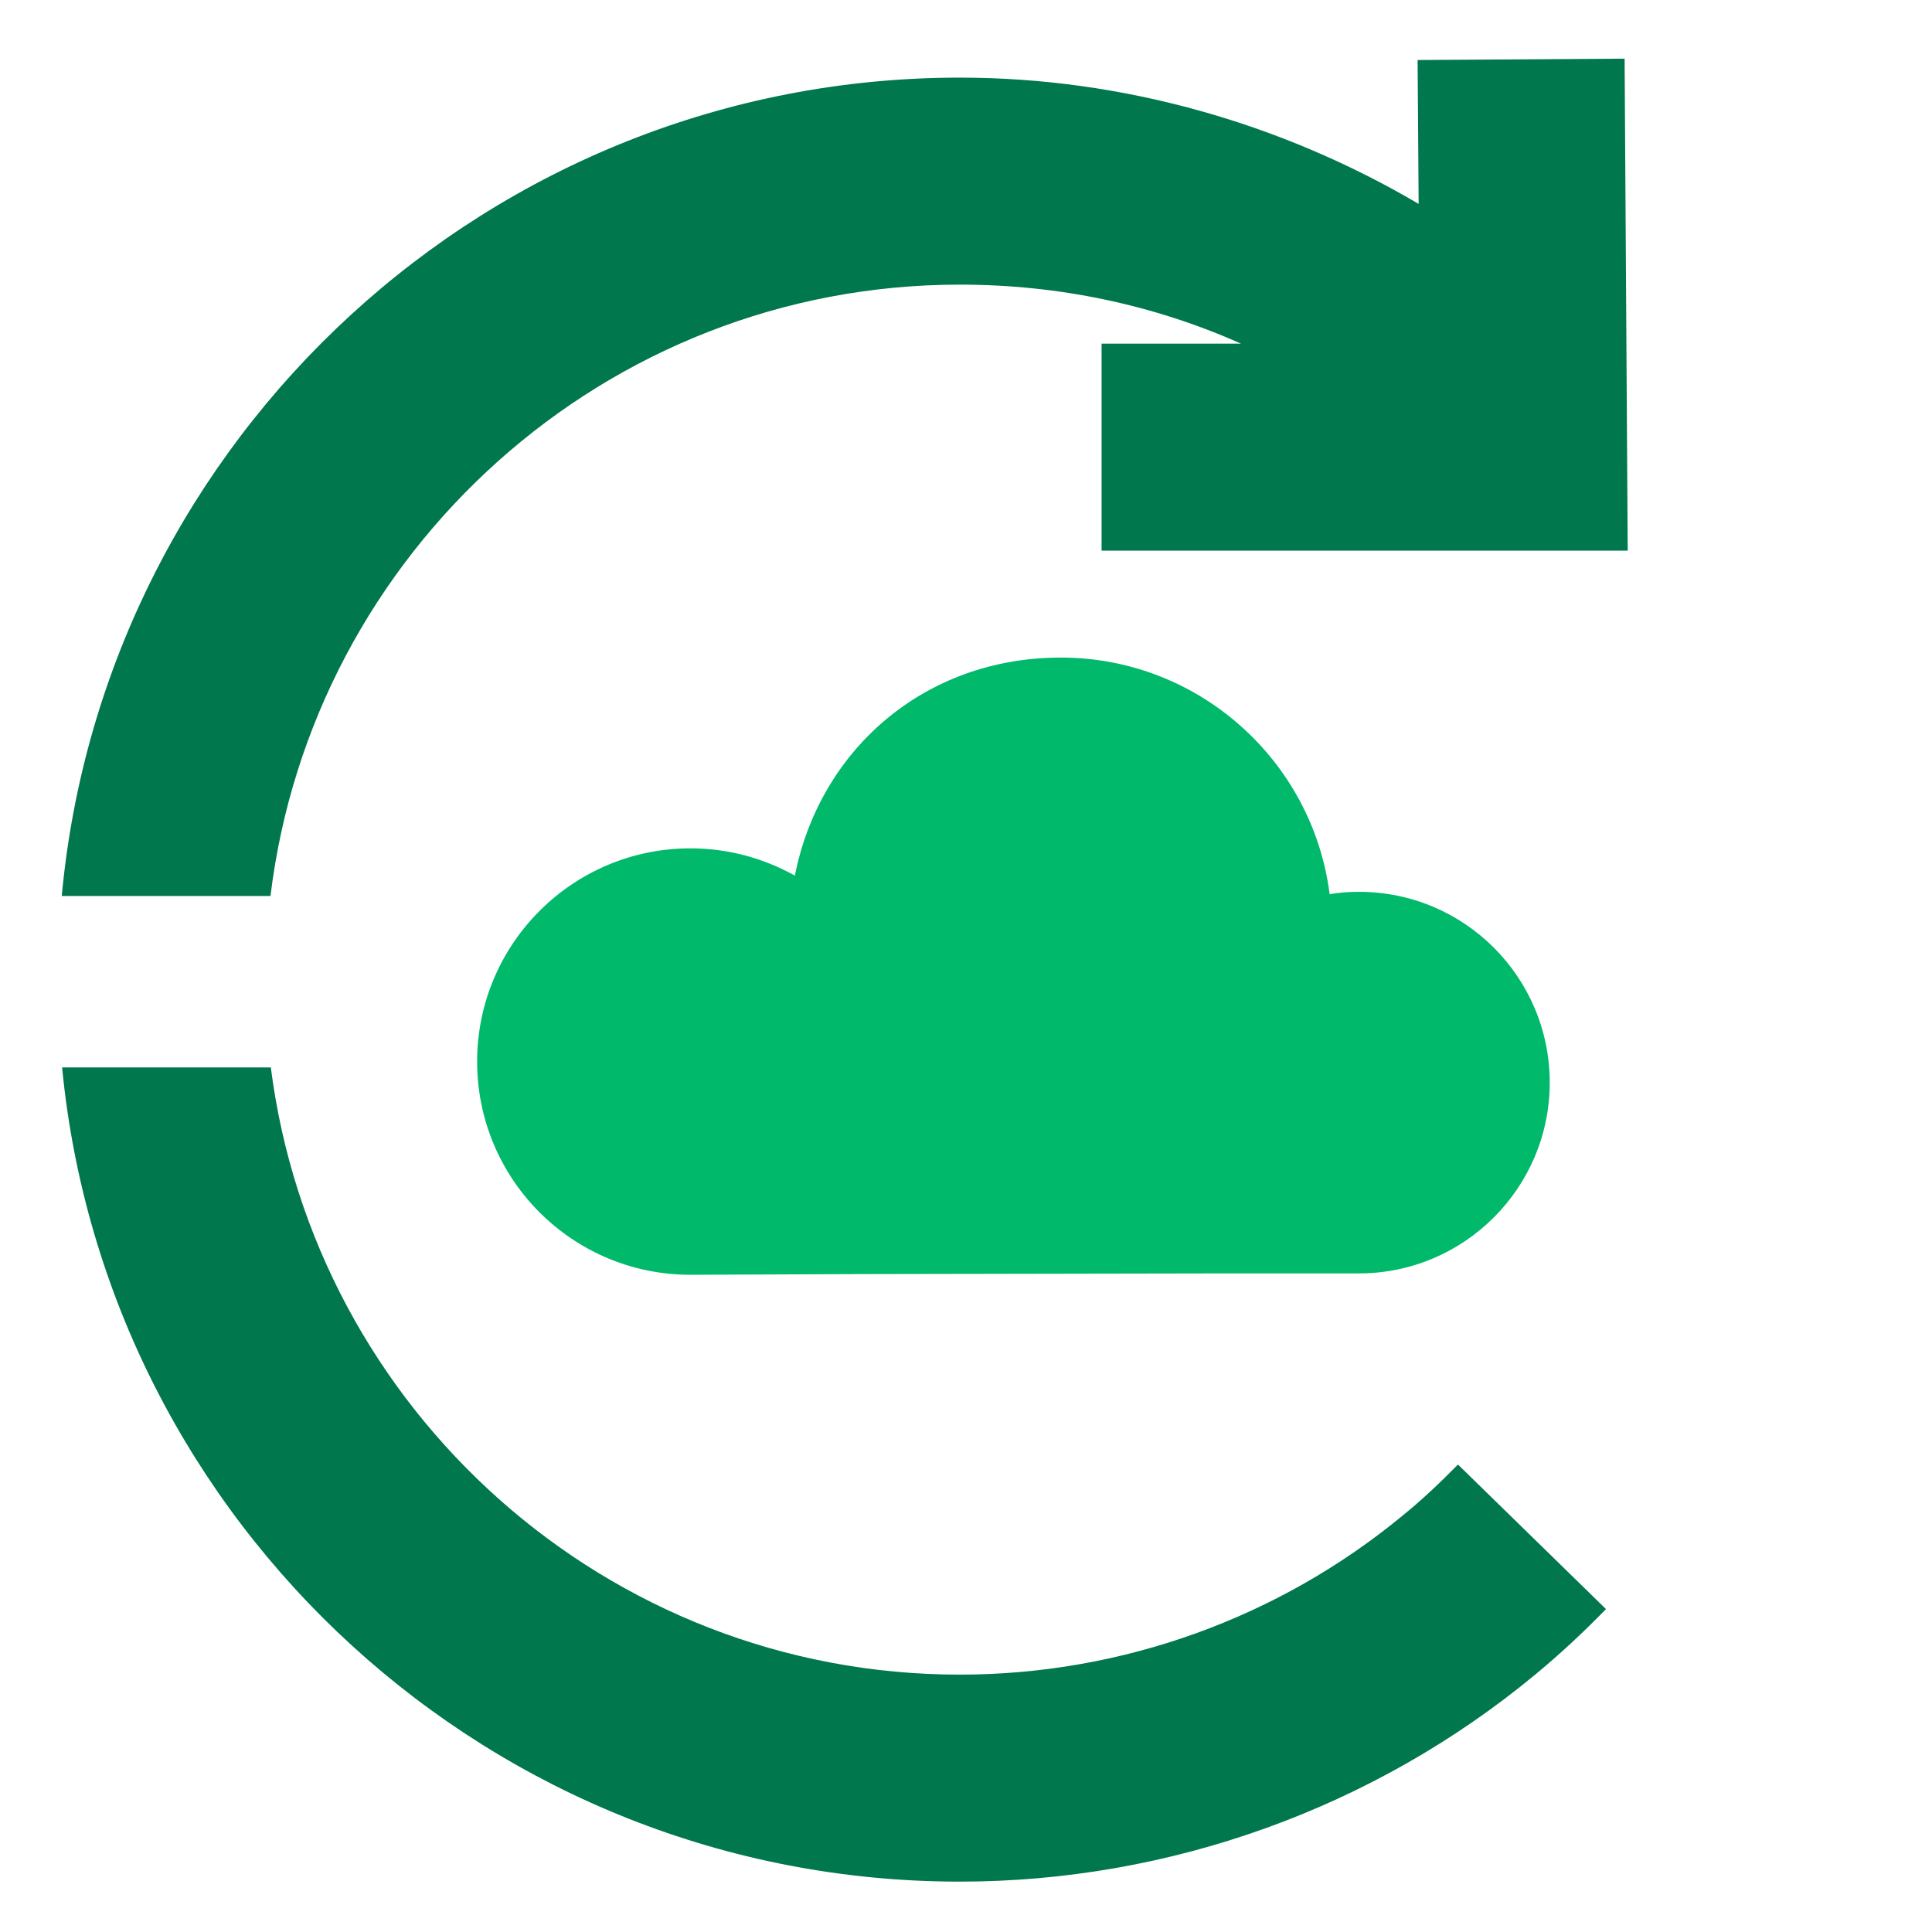
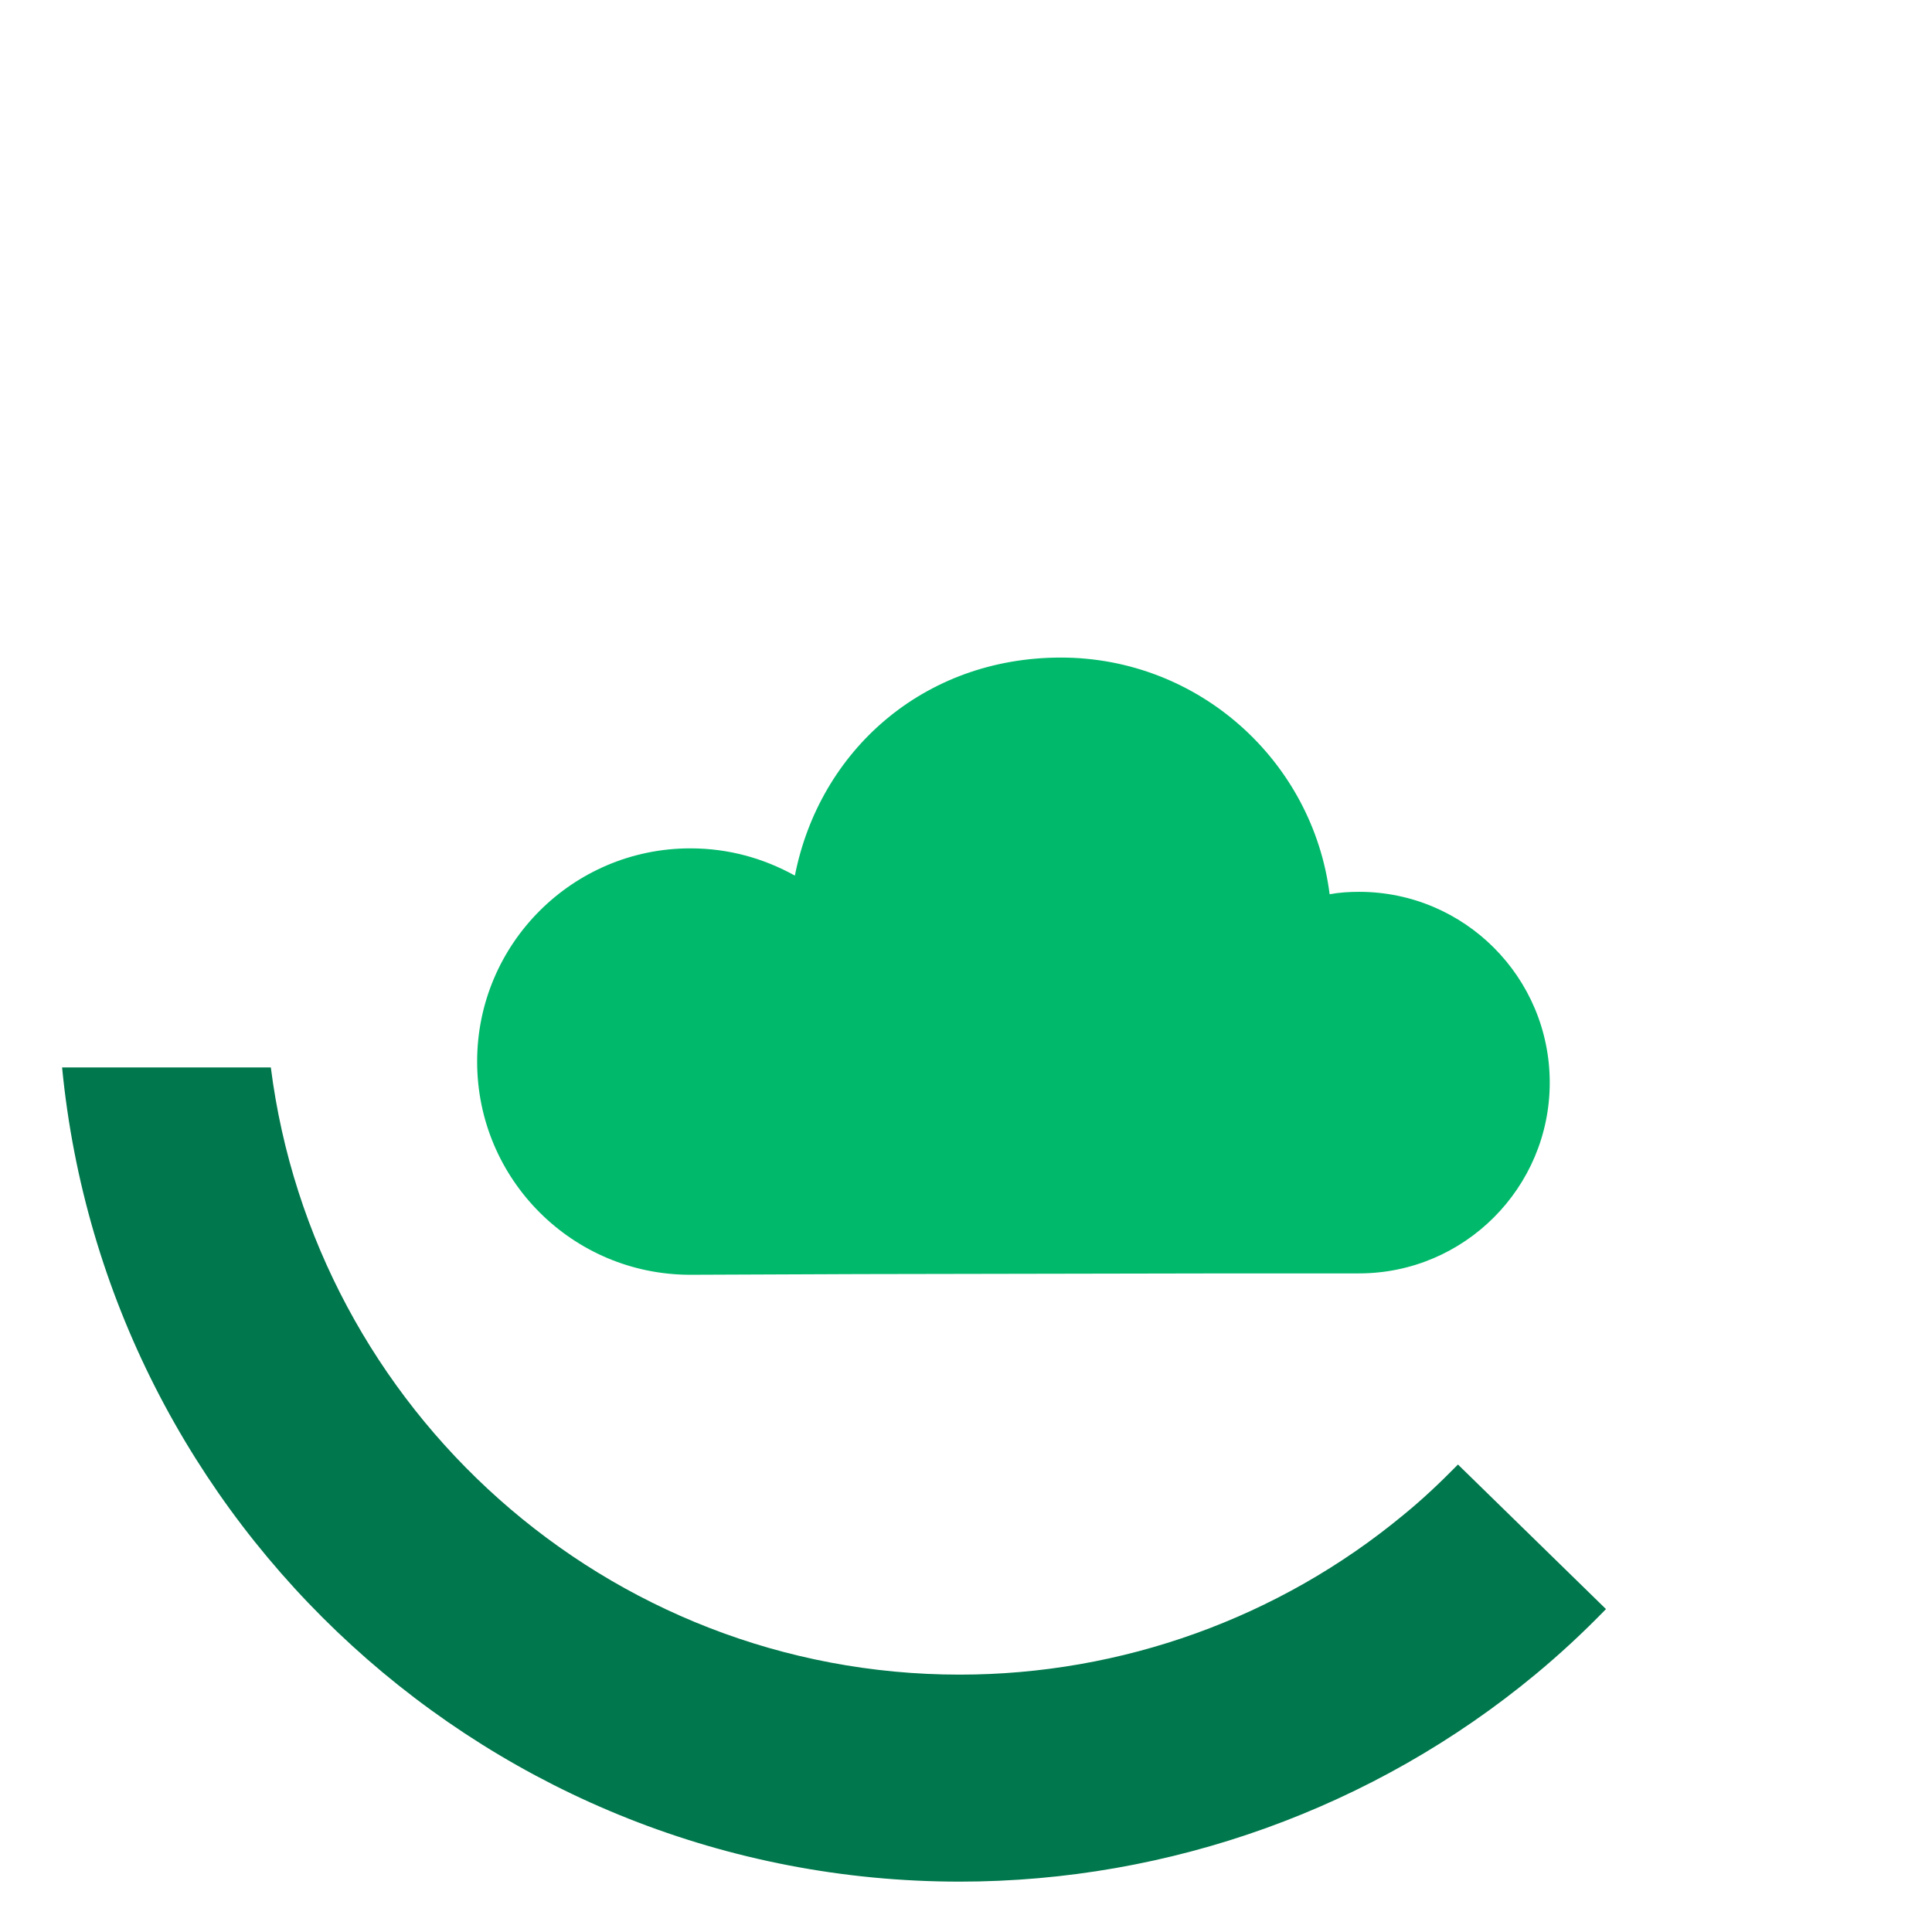
<svg xmlns="http://www.w3.org/2000/svg" width="56" height="56" viewBox="0 0 56 56" fill="none">
  <path d="M35.64 36.91H39.39C42.44 36.91 44.92 34.43 44.92 31.38C44.92 28.33 42.45 25.85 39.39 25.85C39.1 25.85 38.81 25.87 38.54 25.92C38.05 22.05 34.74 19.06 30.75 19.06C26.76 19.06 23.75 21.77 23.04 25.38C22.14 24.88 21.12 24.59 20.01 24.59C16.6 24.59 13.83 27.36 13.83 30.77C13.83 34.18 16.59 36.95 20.01 36.95L24.9 36.93L35.65 36.91H35.64Z" fill="#00B96B" />
-   <path d="M7.84 25.97C9.05 16.01 17.54 8.25 27.82 8.25C30.68 8.25 33.43 8.83 35.97 9.96H31.93V15.96H47.18L47.09 1.7L41.09 1.74L41.12 5.91C37.11 3.55 32.5 2.25 27.82 2.25C14.22 2.25 3.02 12.69 1.79 25.97H7.83H7.84Z" fill="#00774C" />
  <path d="M40.68 43.91C37.07 46.9 32.51 48.54 27.82 48.54C17.58 48.54 9.11 40.85 7.85 30.94H1.8C3.08 44.17 14.26 54.54 27.82 54.54C33.9 54.54 39.83 52.41 44.51 48.53C45.21 47.95 45.88 47.33 46.55 46.64L42.26 42.45C41.73 42.99 41.22 43.47 40.68 43.91Z" fill="#00774C" />
</svg>